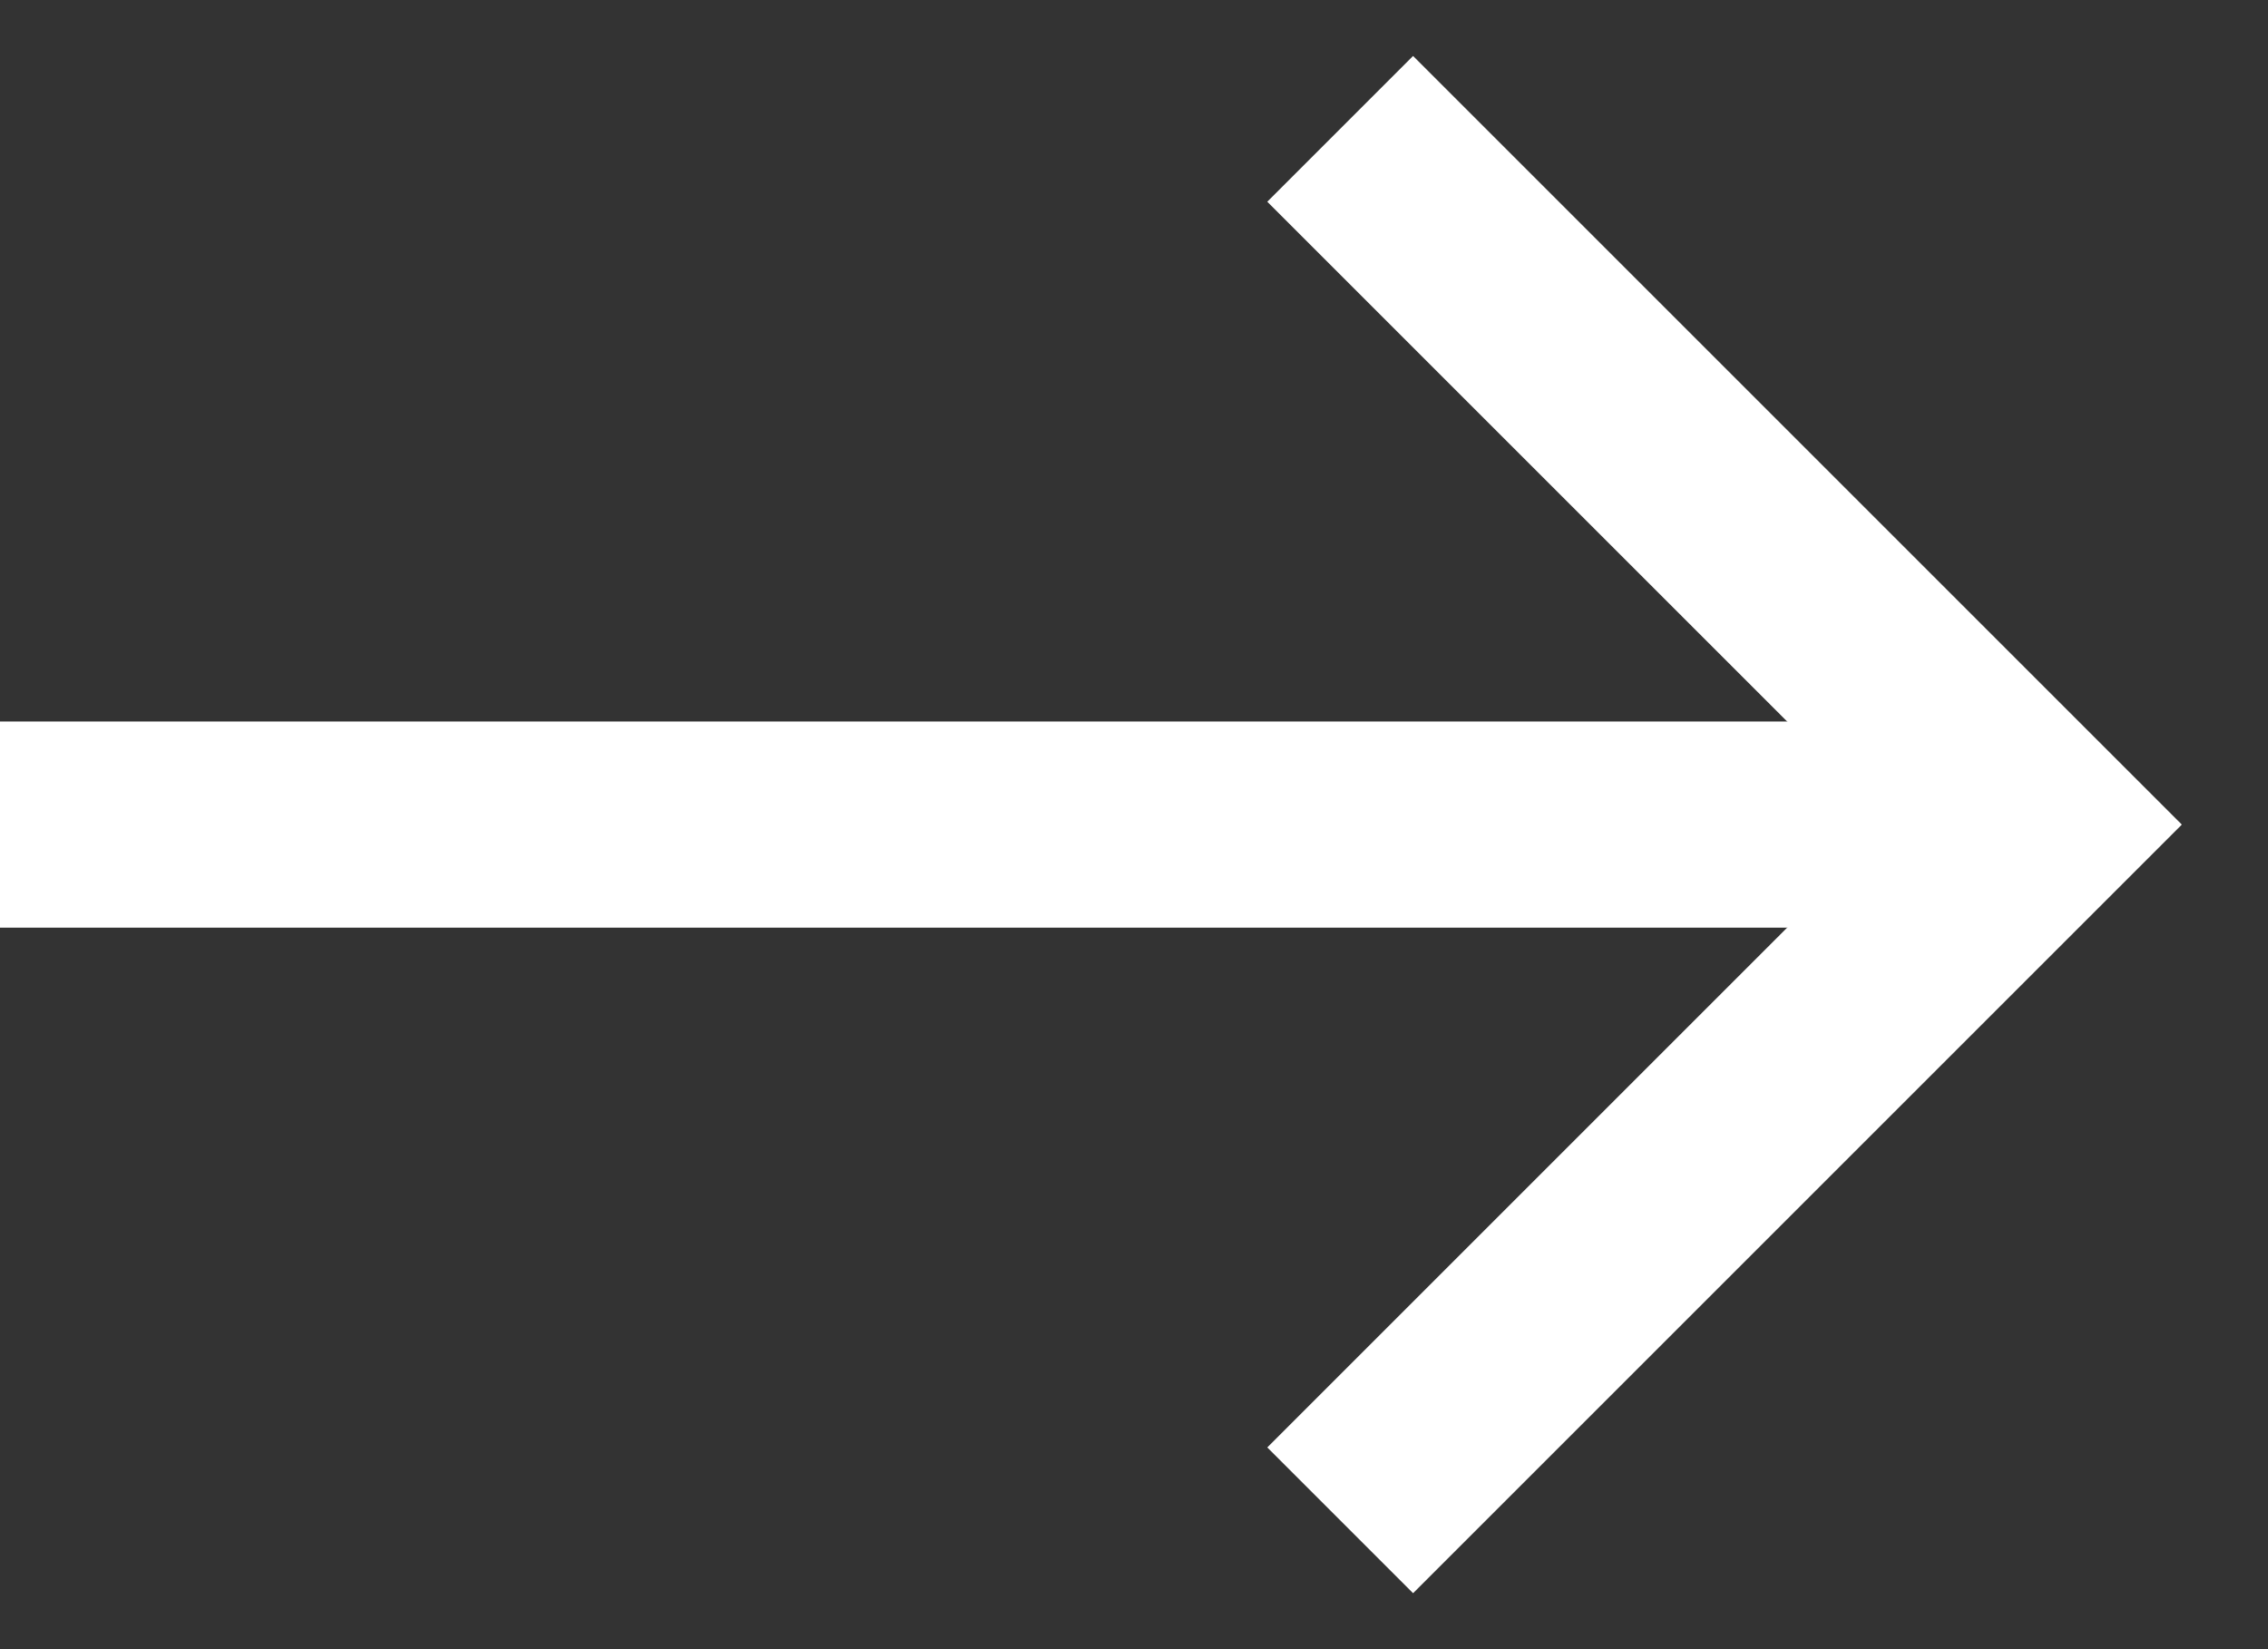
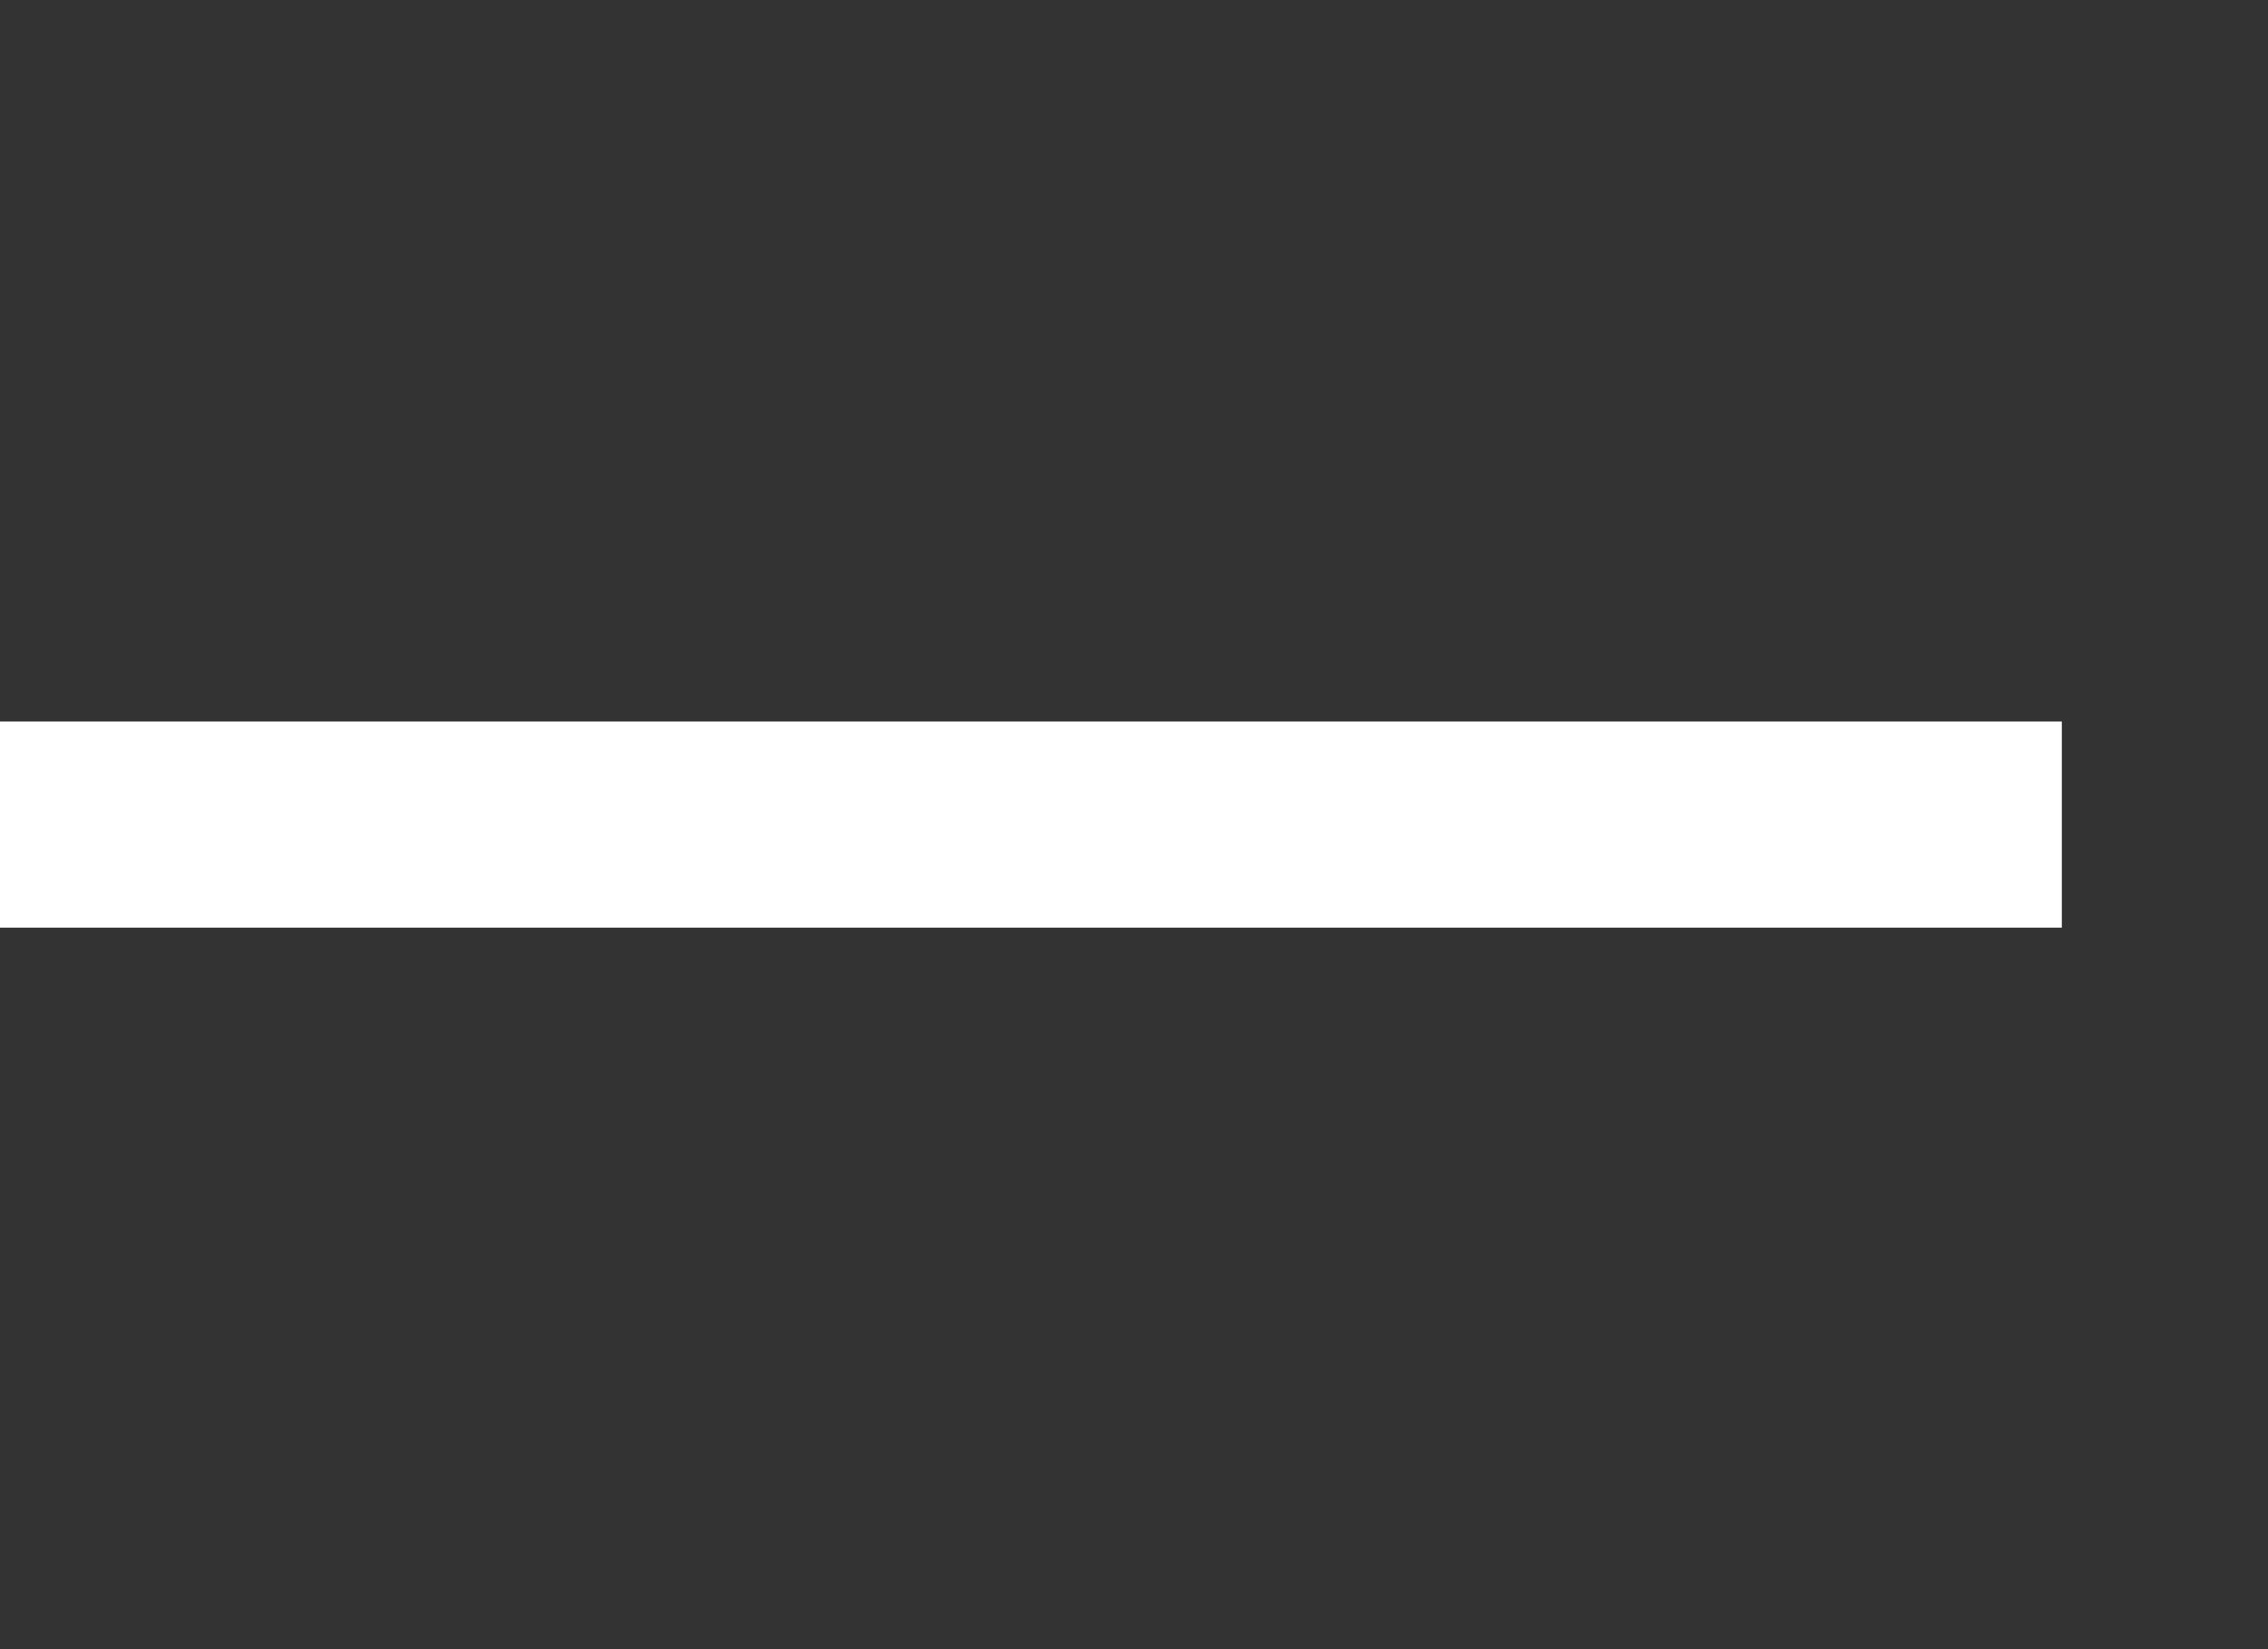
<svg xmlns="http://www.w3.org/2000/svg" width="22" height="16" viewBox="0 0 22 16" fill="none">
  <rect x="0" y="0" width="22" height="16" fill="#333333" stroke="none" />
  <path d="M0 8L20 8" stroke="white" stroke-width="2" />
-   <path d="M13 1.25L19.75 8L13 14.75" stroke="white" stroke-width="2" />
</svg>